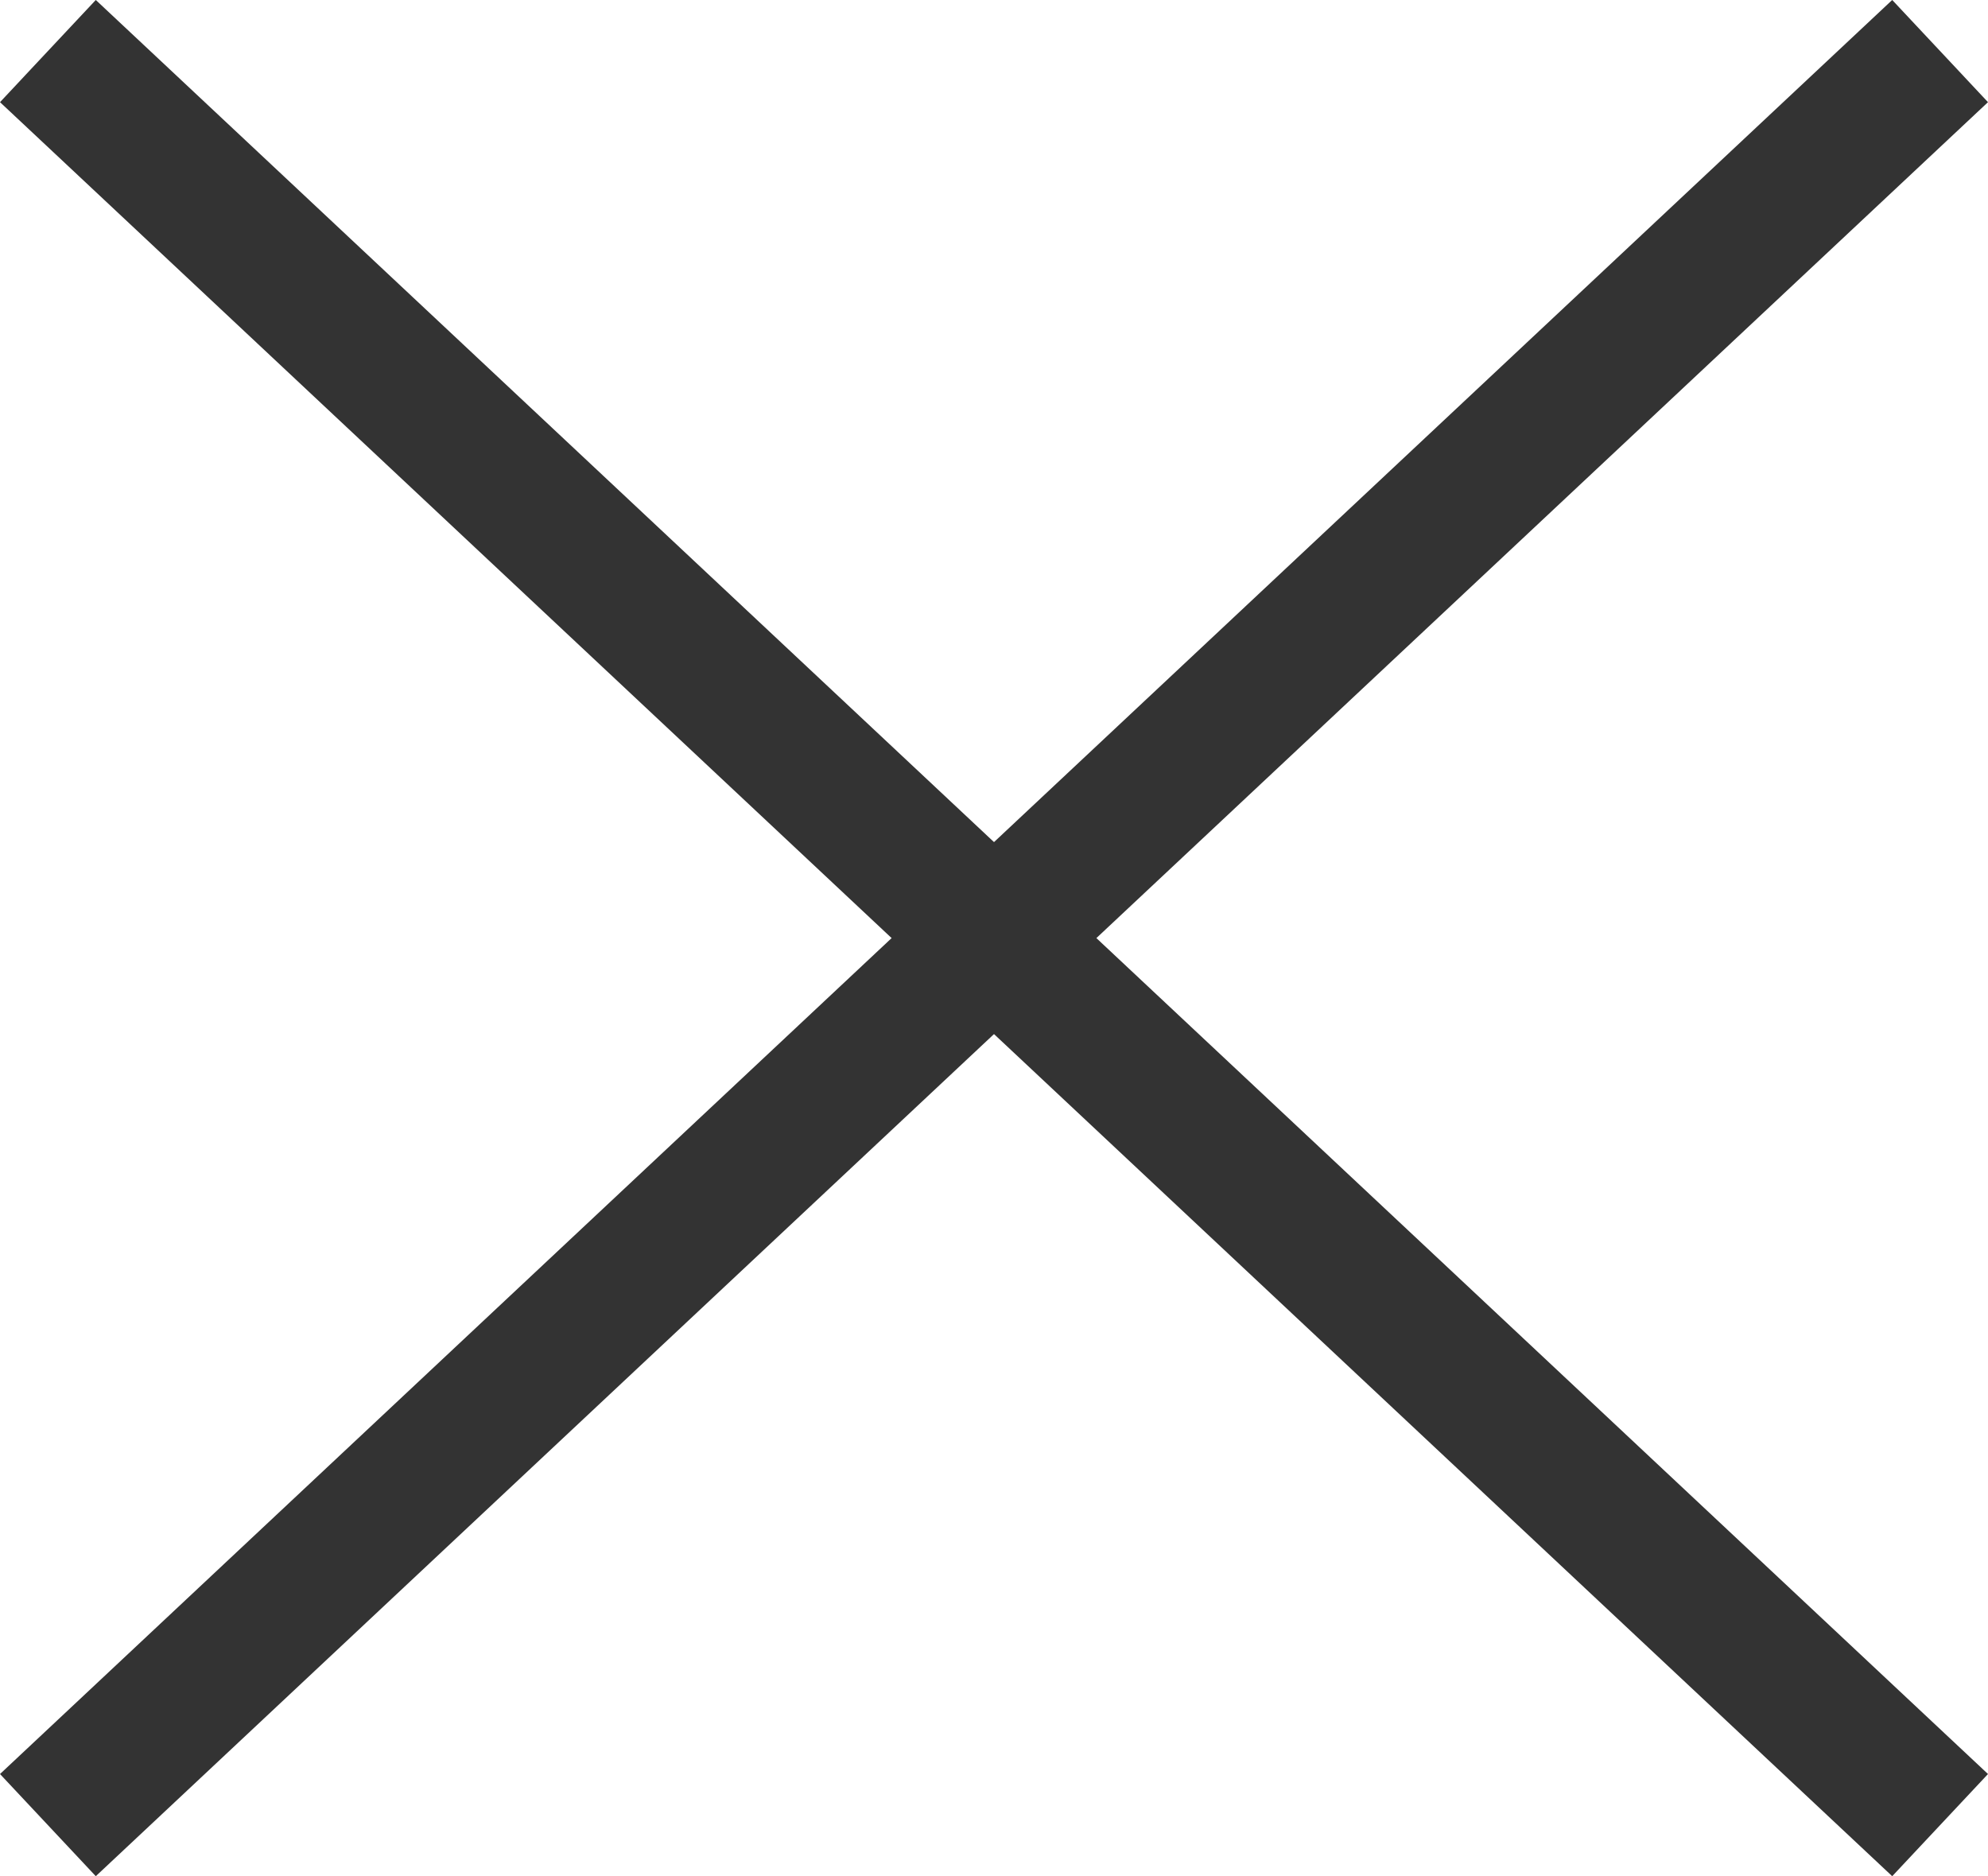
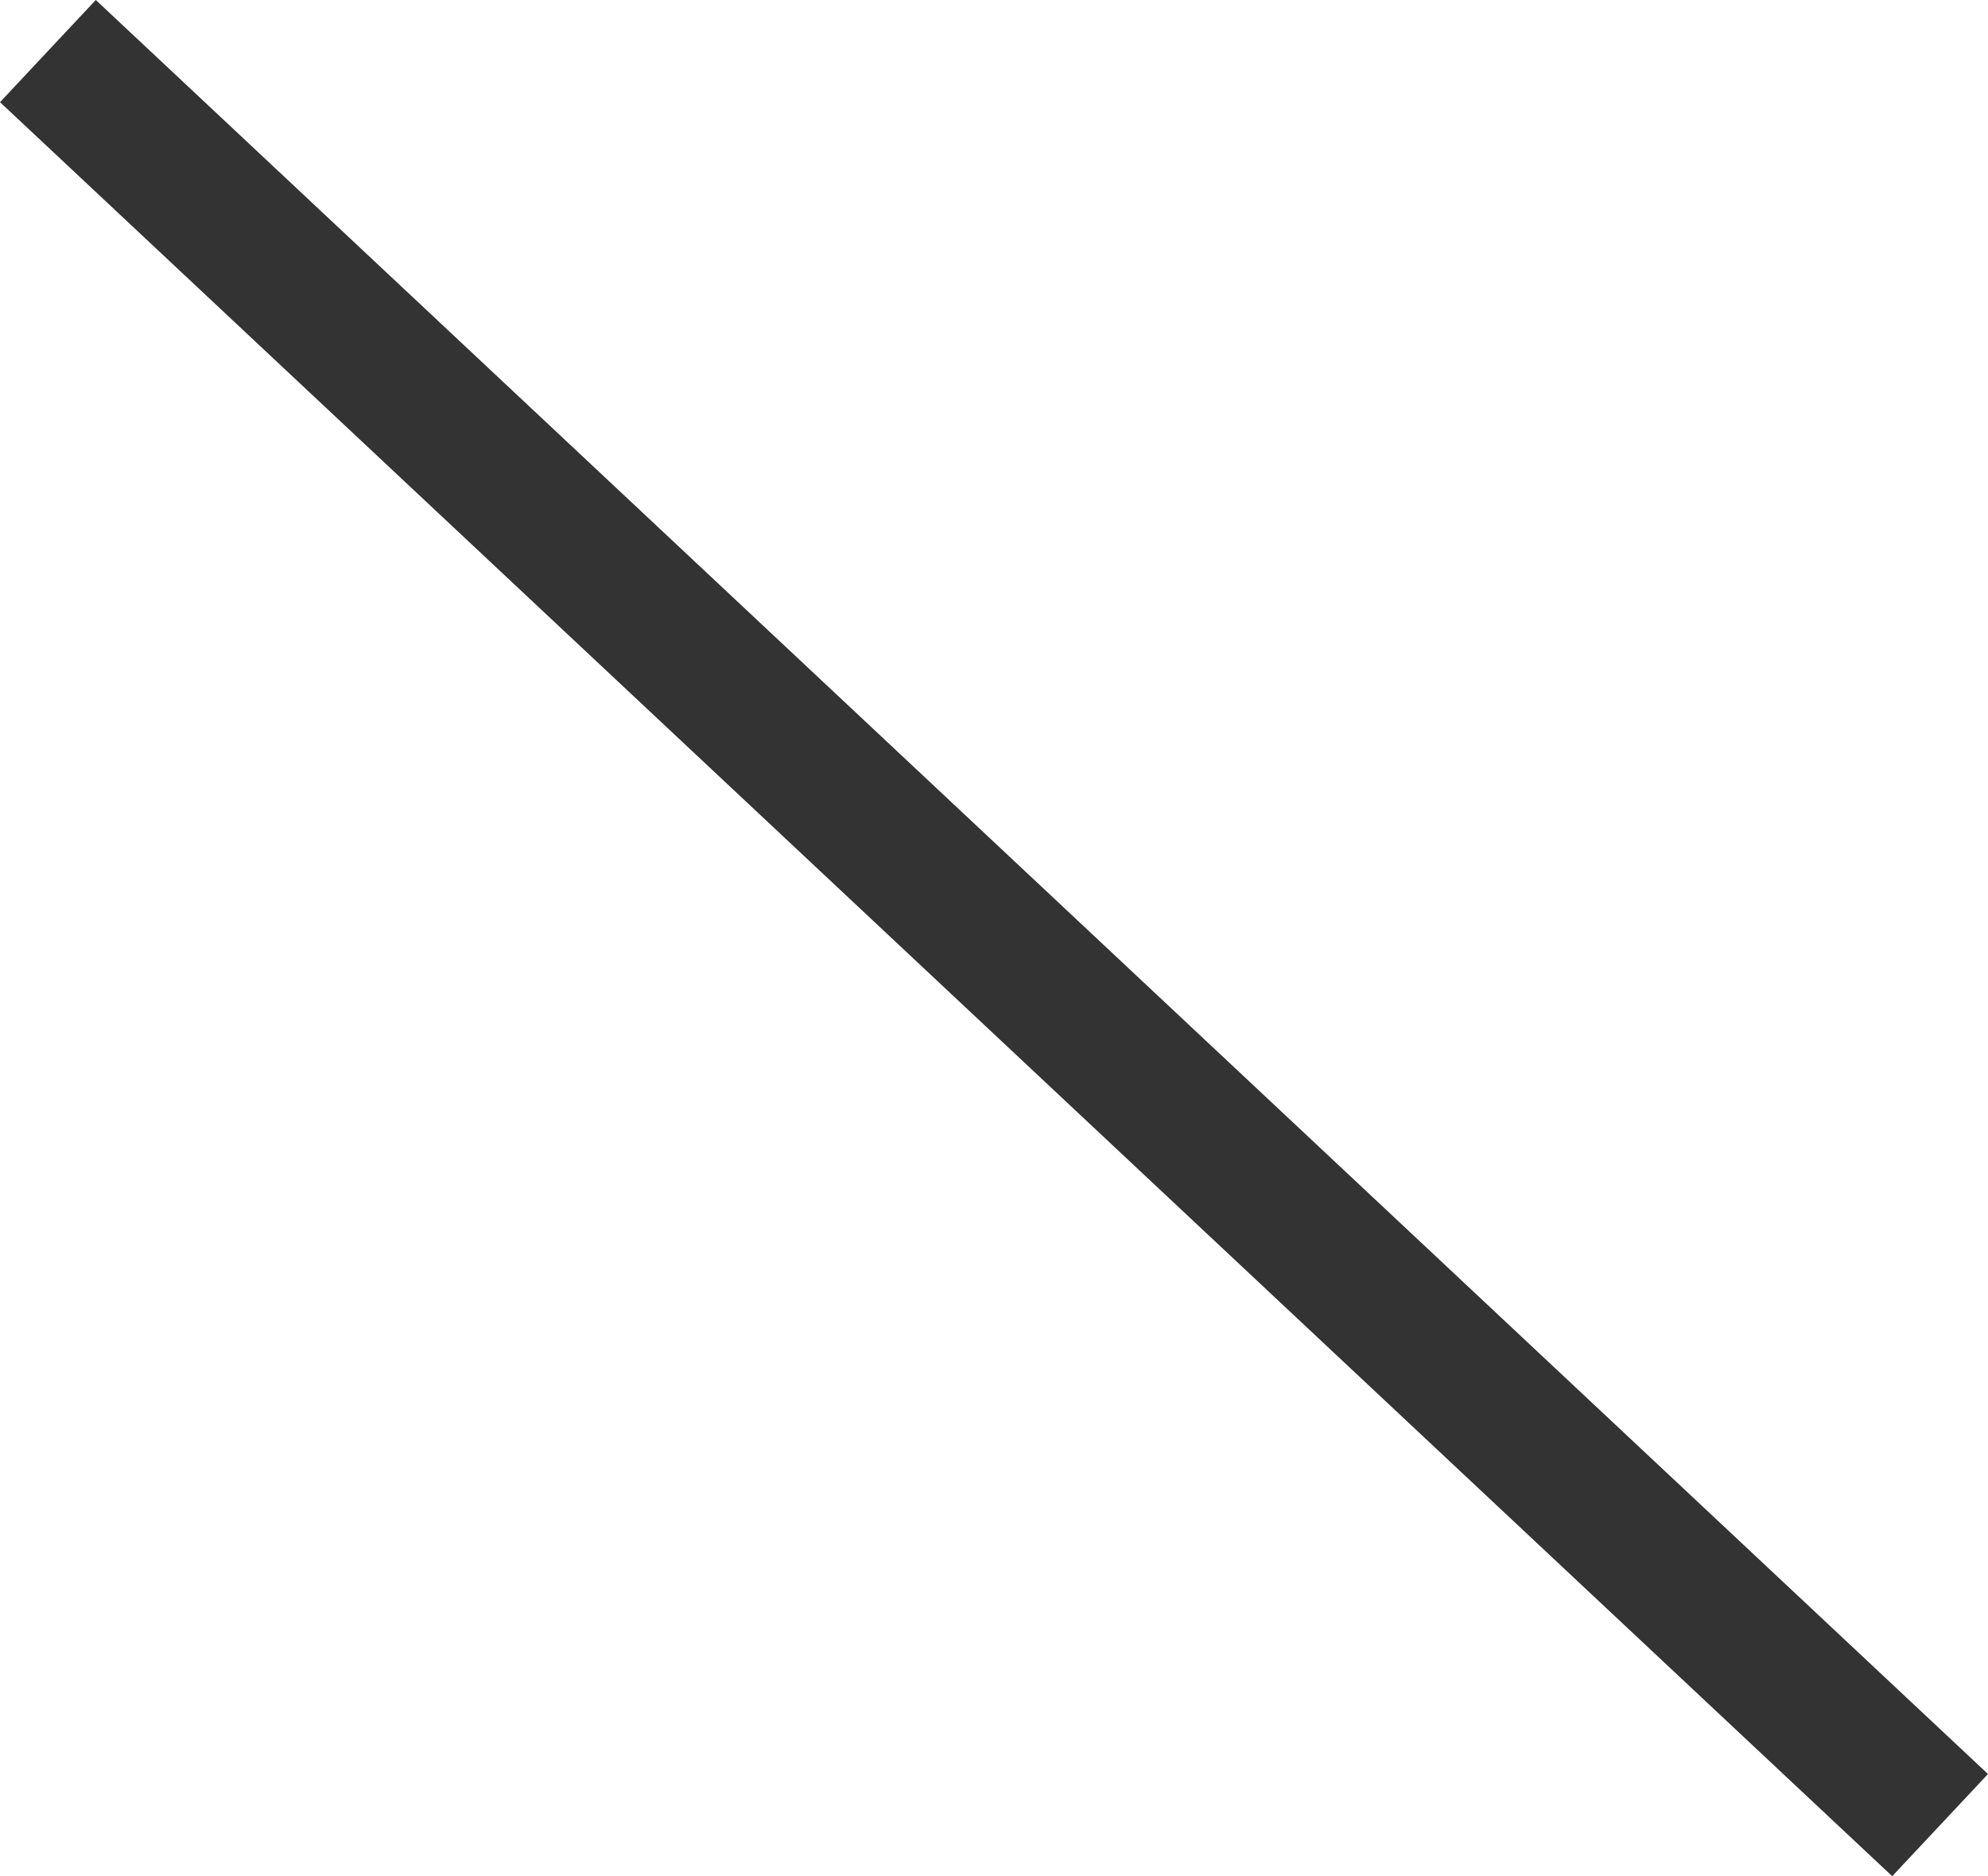
<svg xmlns="http://www.w3.org/2000/svg" width="21.293" height="20.094" viewBox="0 0 21.293 20.094">
  <g id="Group_12" data-name="Group 12" transform="translate(-12.987 -28.953)">
    <line id="Line_9" data-name="Line 9" x2="20.267" y2="19" transform="translate(13.5 29.5)" fill="none" stroke="#333" stroke-width="1.5" />
-     <line id="Line_10" data-name="Line 10" x1="20.267" y2="19" transform="translate(13.5 29.5)" fill="none" stroke="#333" stroke-width="1.5" />
  </g>
</svg>